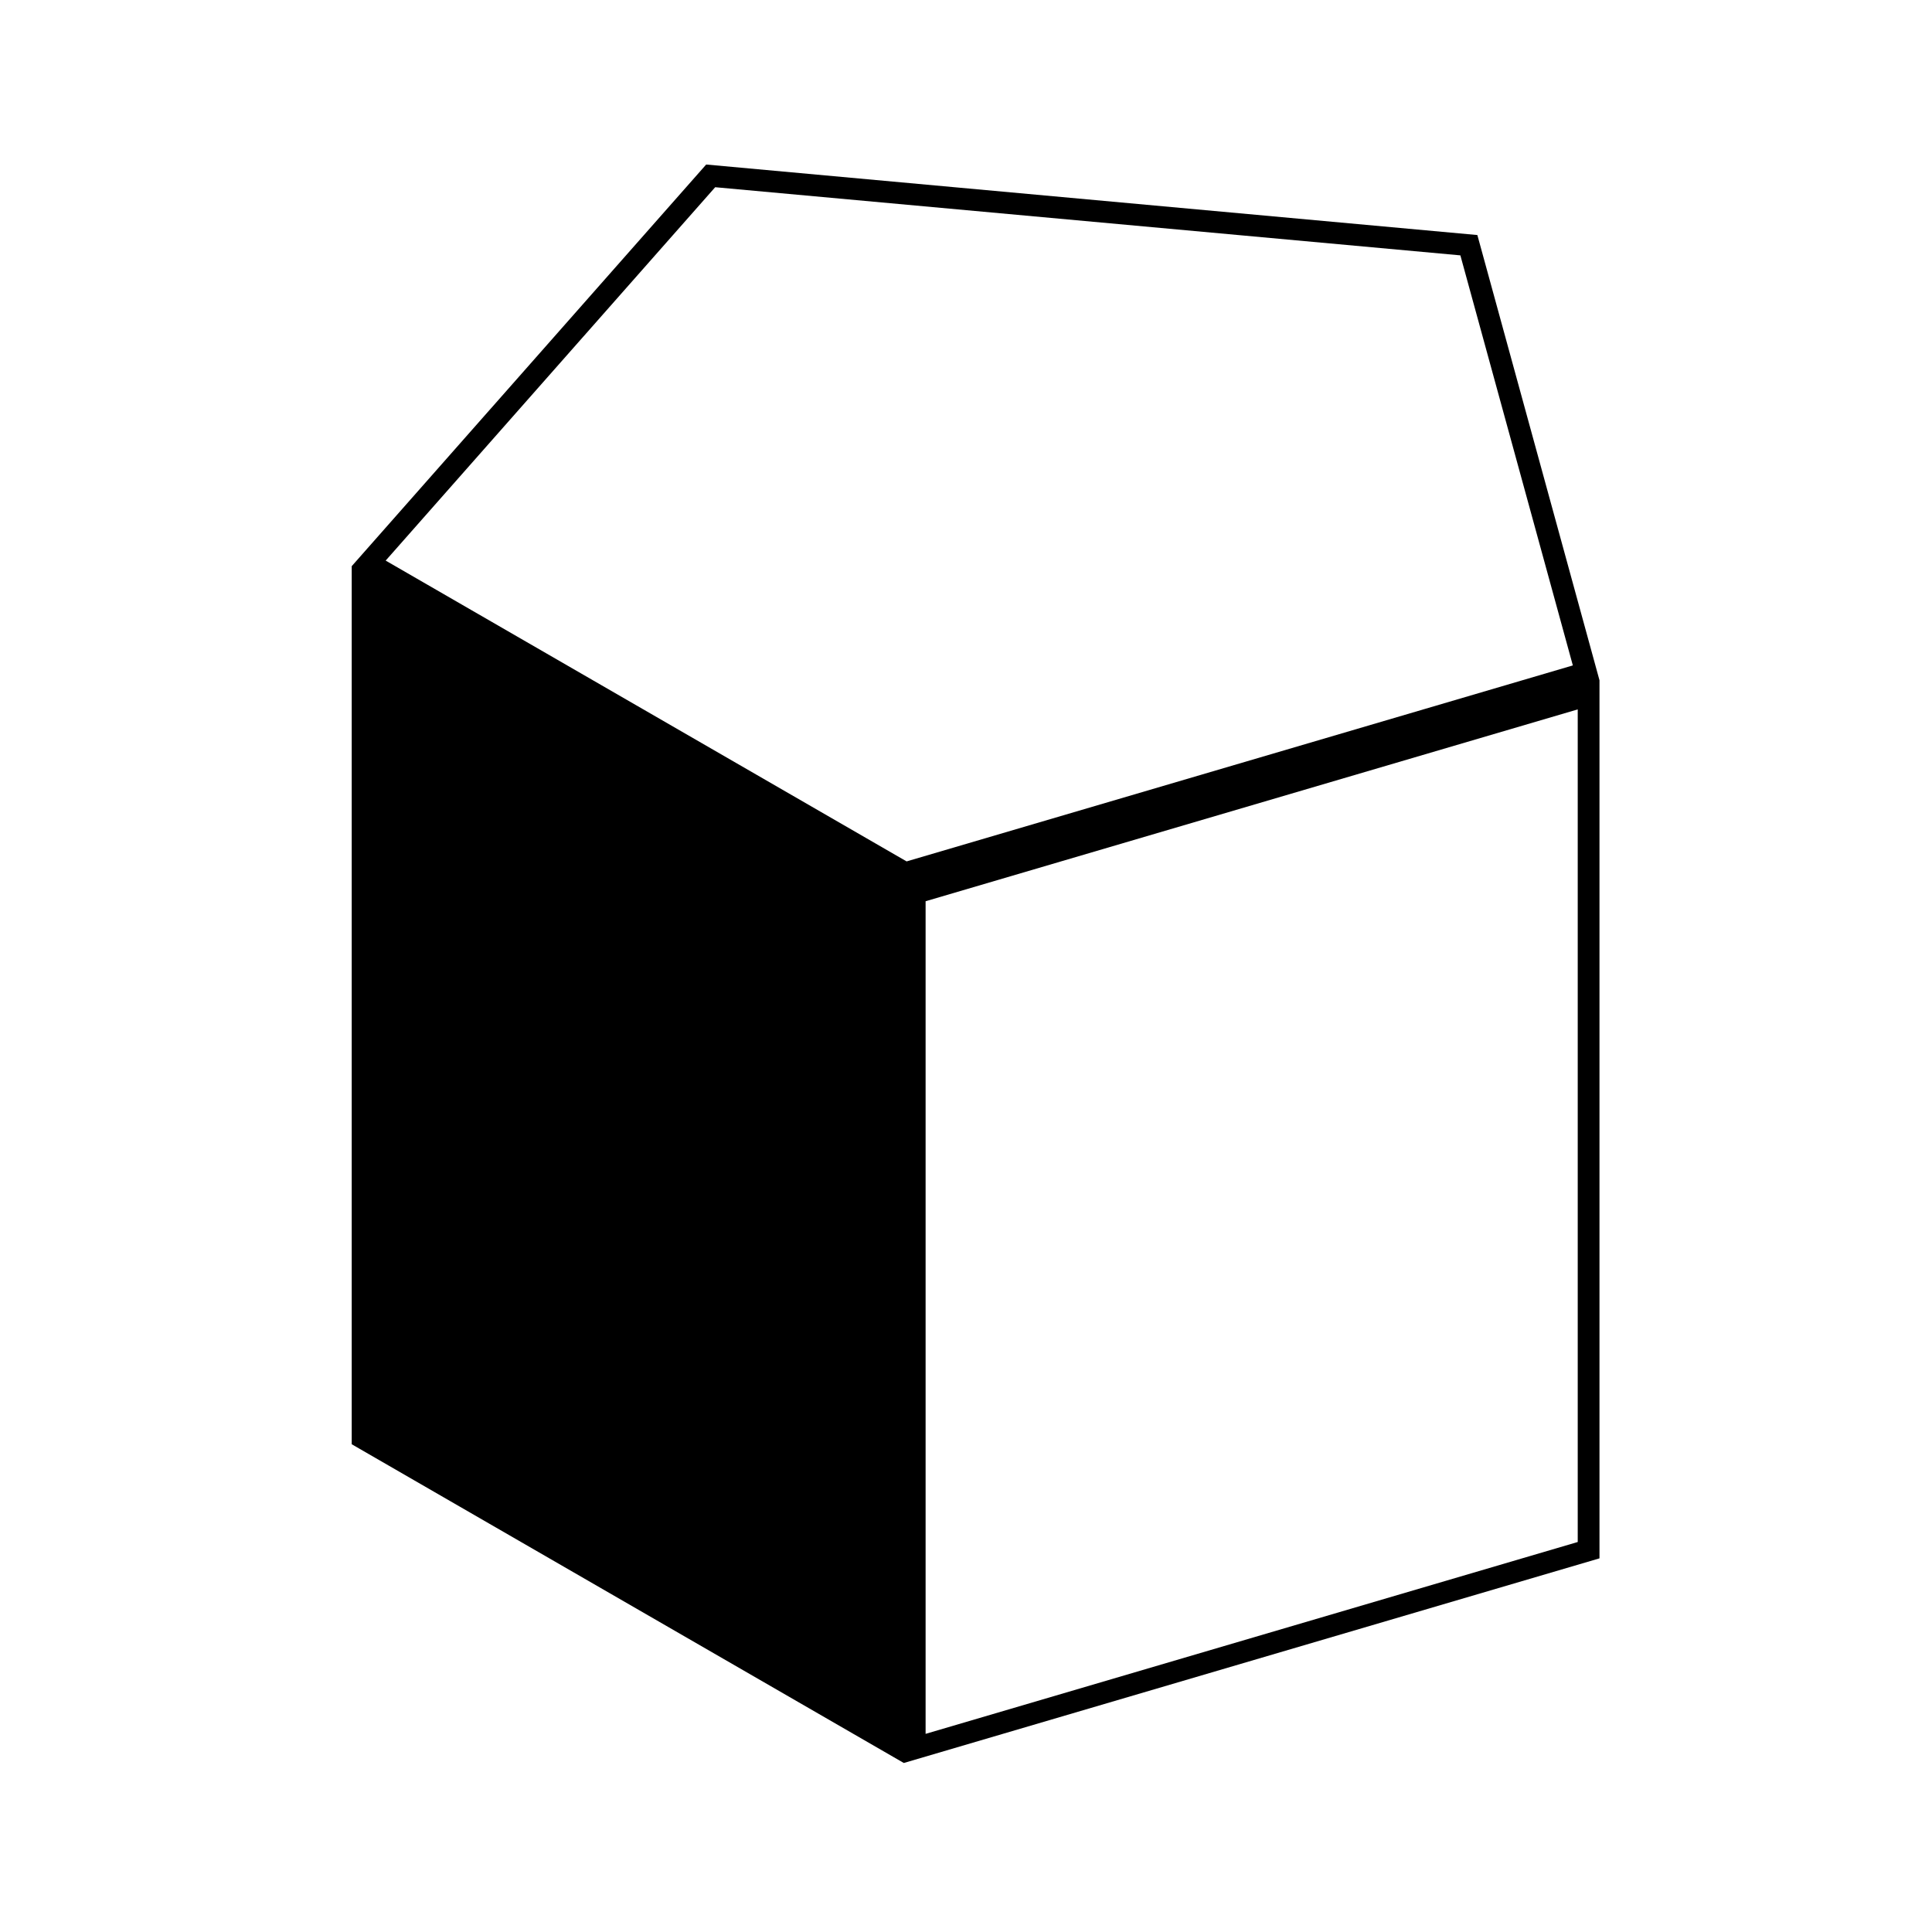
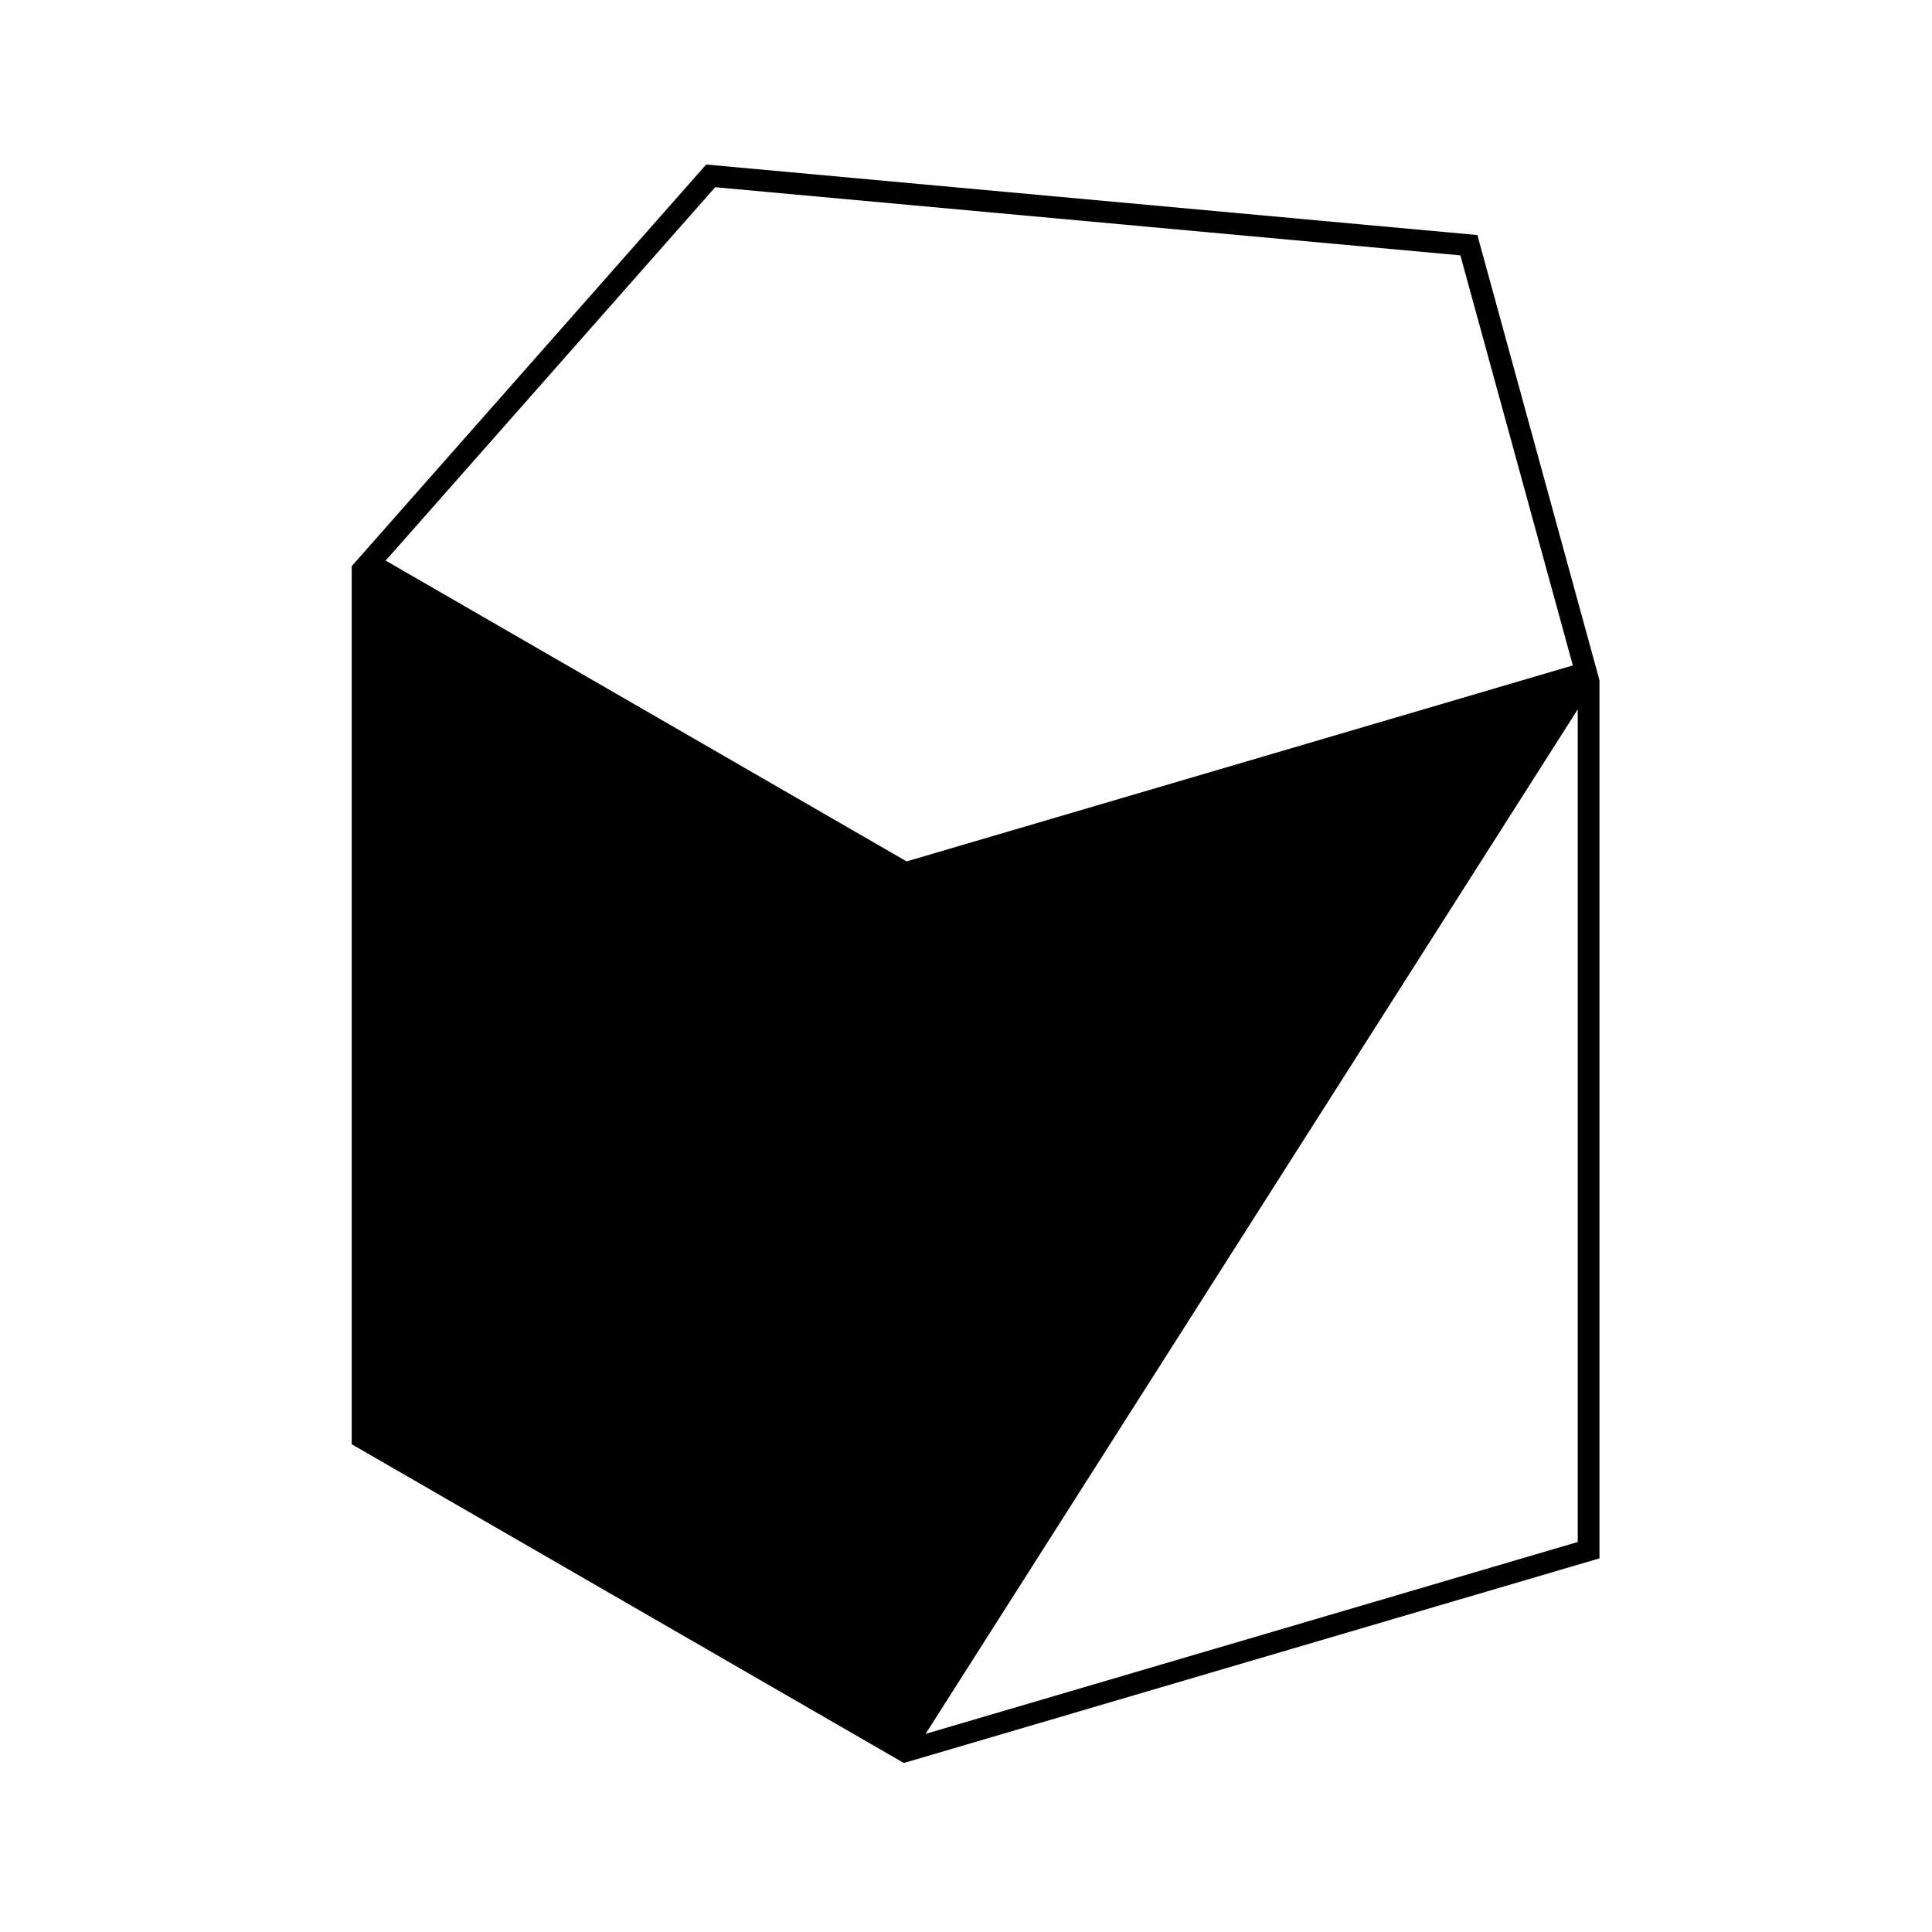
<svg xmlns="http://www.w3.org/2000/svg" fill="#000000" width="800px" height="800px" version="1.1" viewBox="144 144 512 512">
-   <path d="m237.21 294.04 93.938-106.44 204.37 18.688 32.363 117.99v232.7l-184.36 54.23-146.31-84.469zm147.05 78.242 176.56-51.938-29.805-108.67-197.48-18.059-87.328 98.949zm5.035 231.21 172.82-50.844v-220.65l-172.82 50.84z" />
+   <path d="m237.21 294.04 93.938-106.44 204.37 18.688 32.363 117.99v232.7l-184.36 54.23-146.31-84.469zm147.05 78.242 176.56-51.938-29.805-108.67-197.48-18.059-87.328 98.949zm5.035 231.21 172.82-50.844v-220.65z" />
</svg>